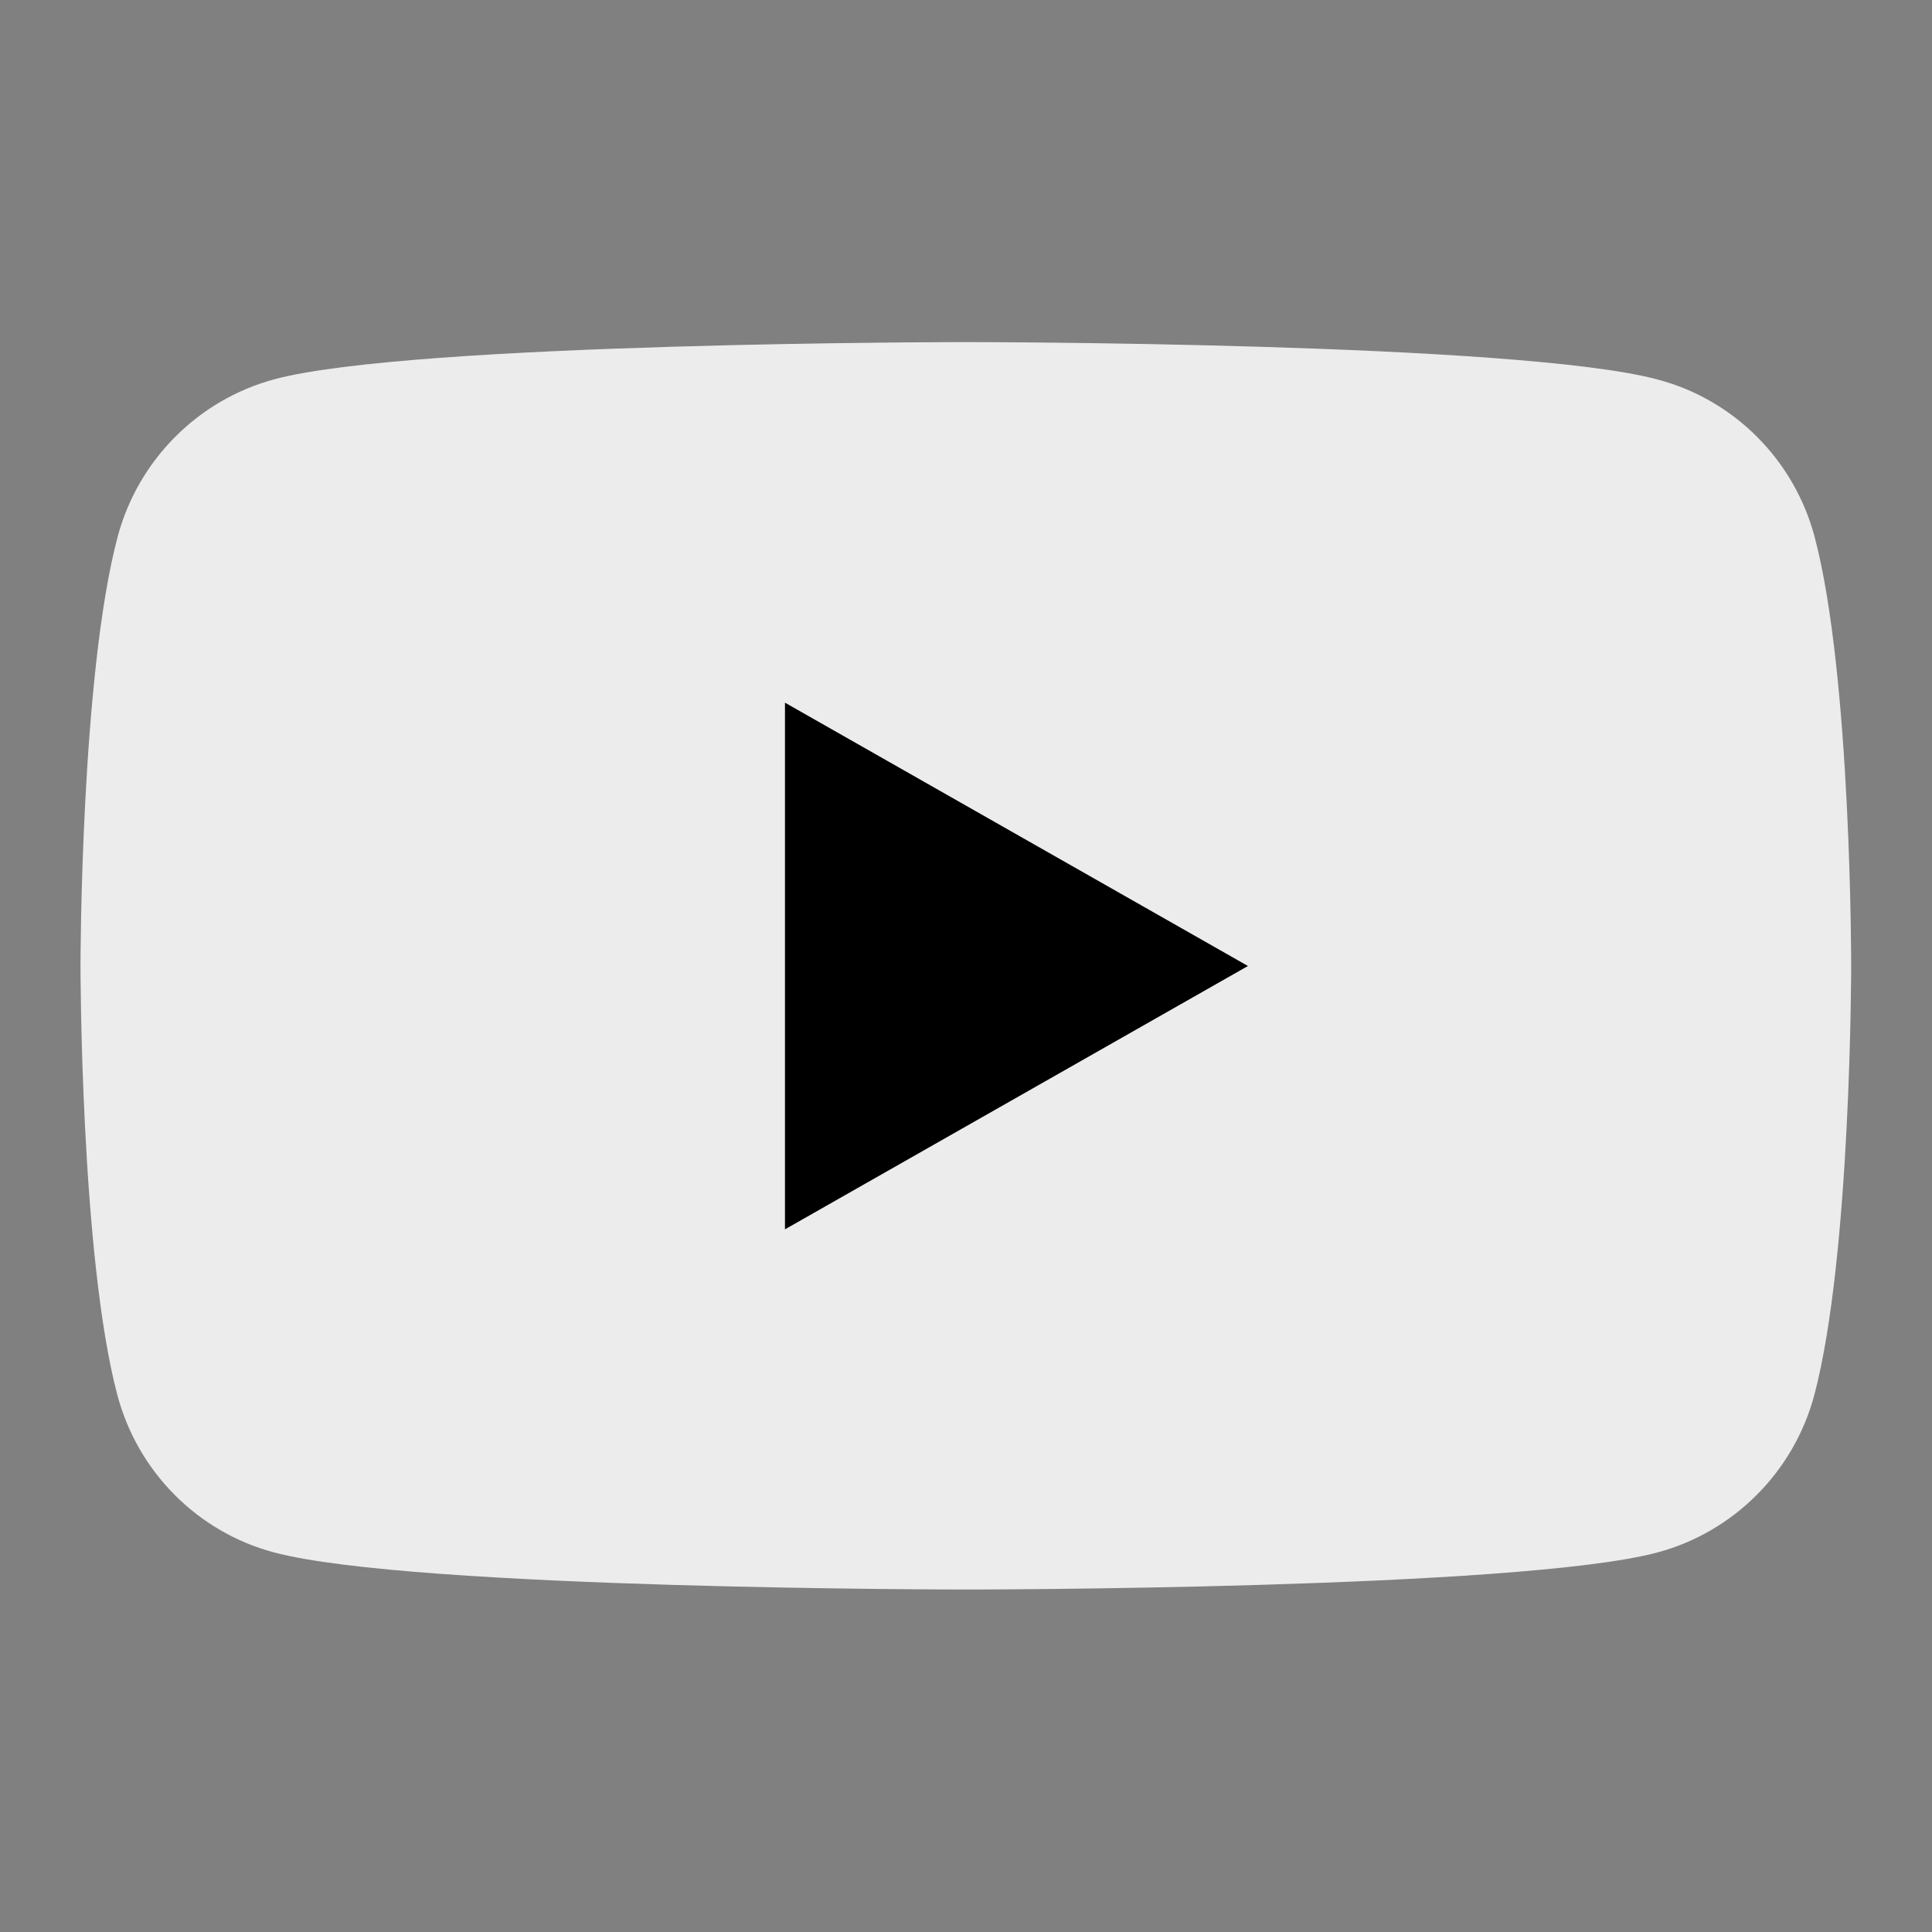
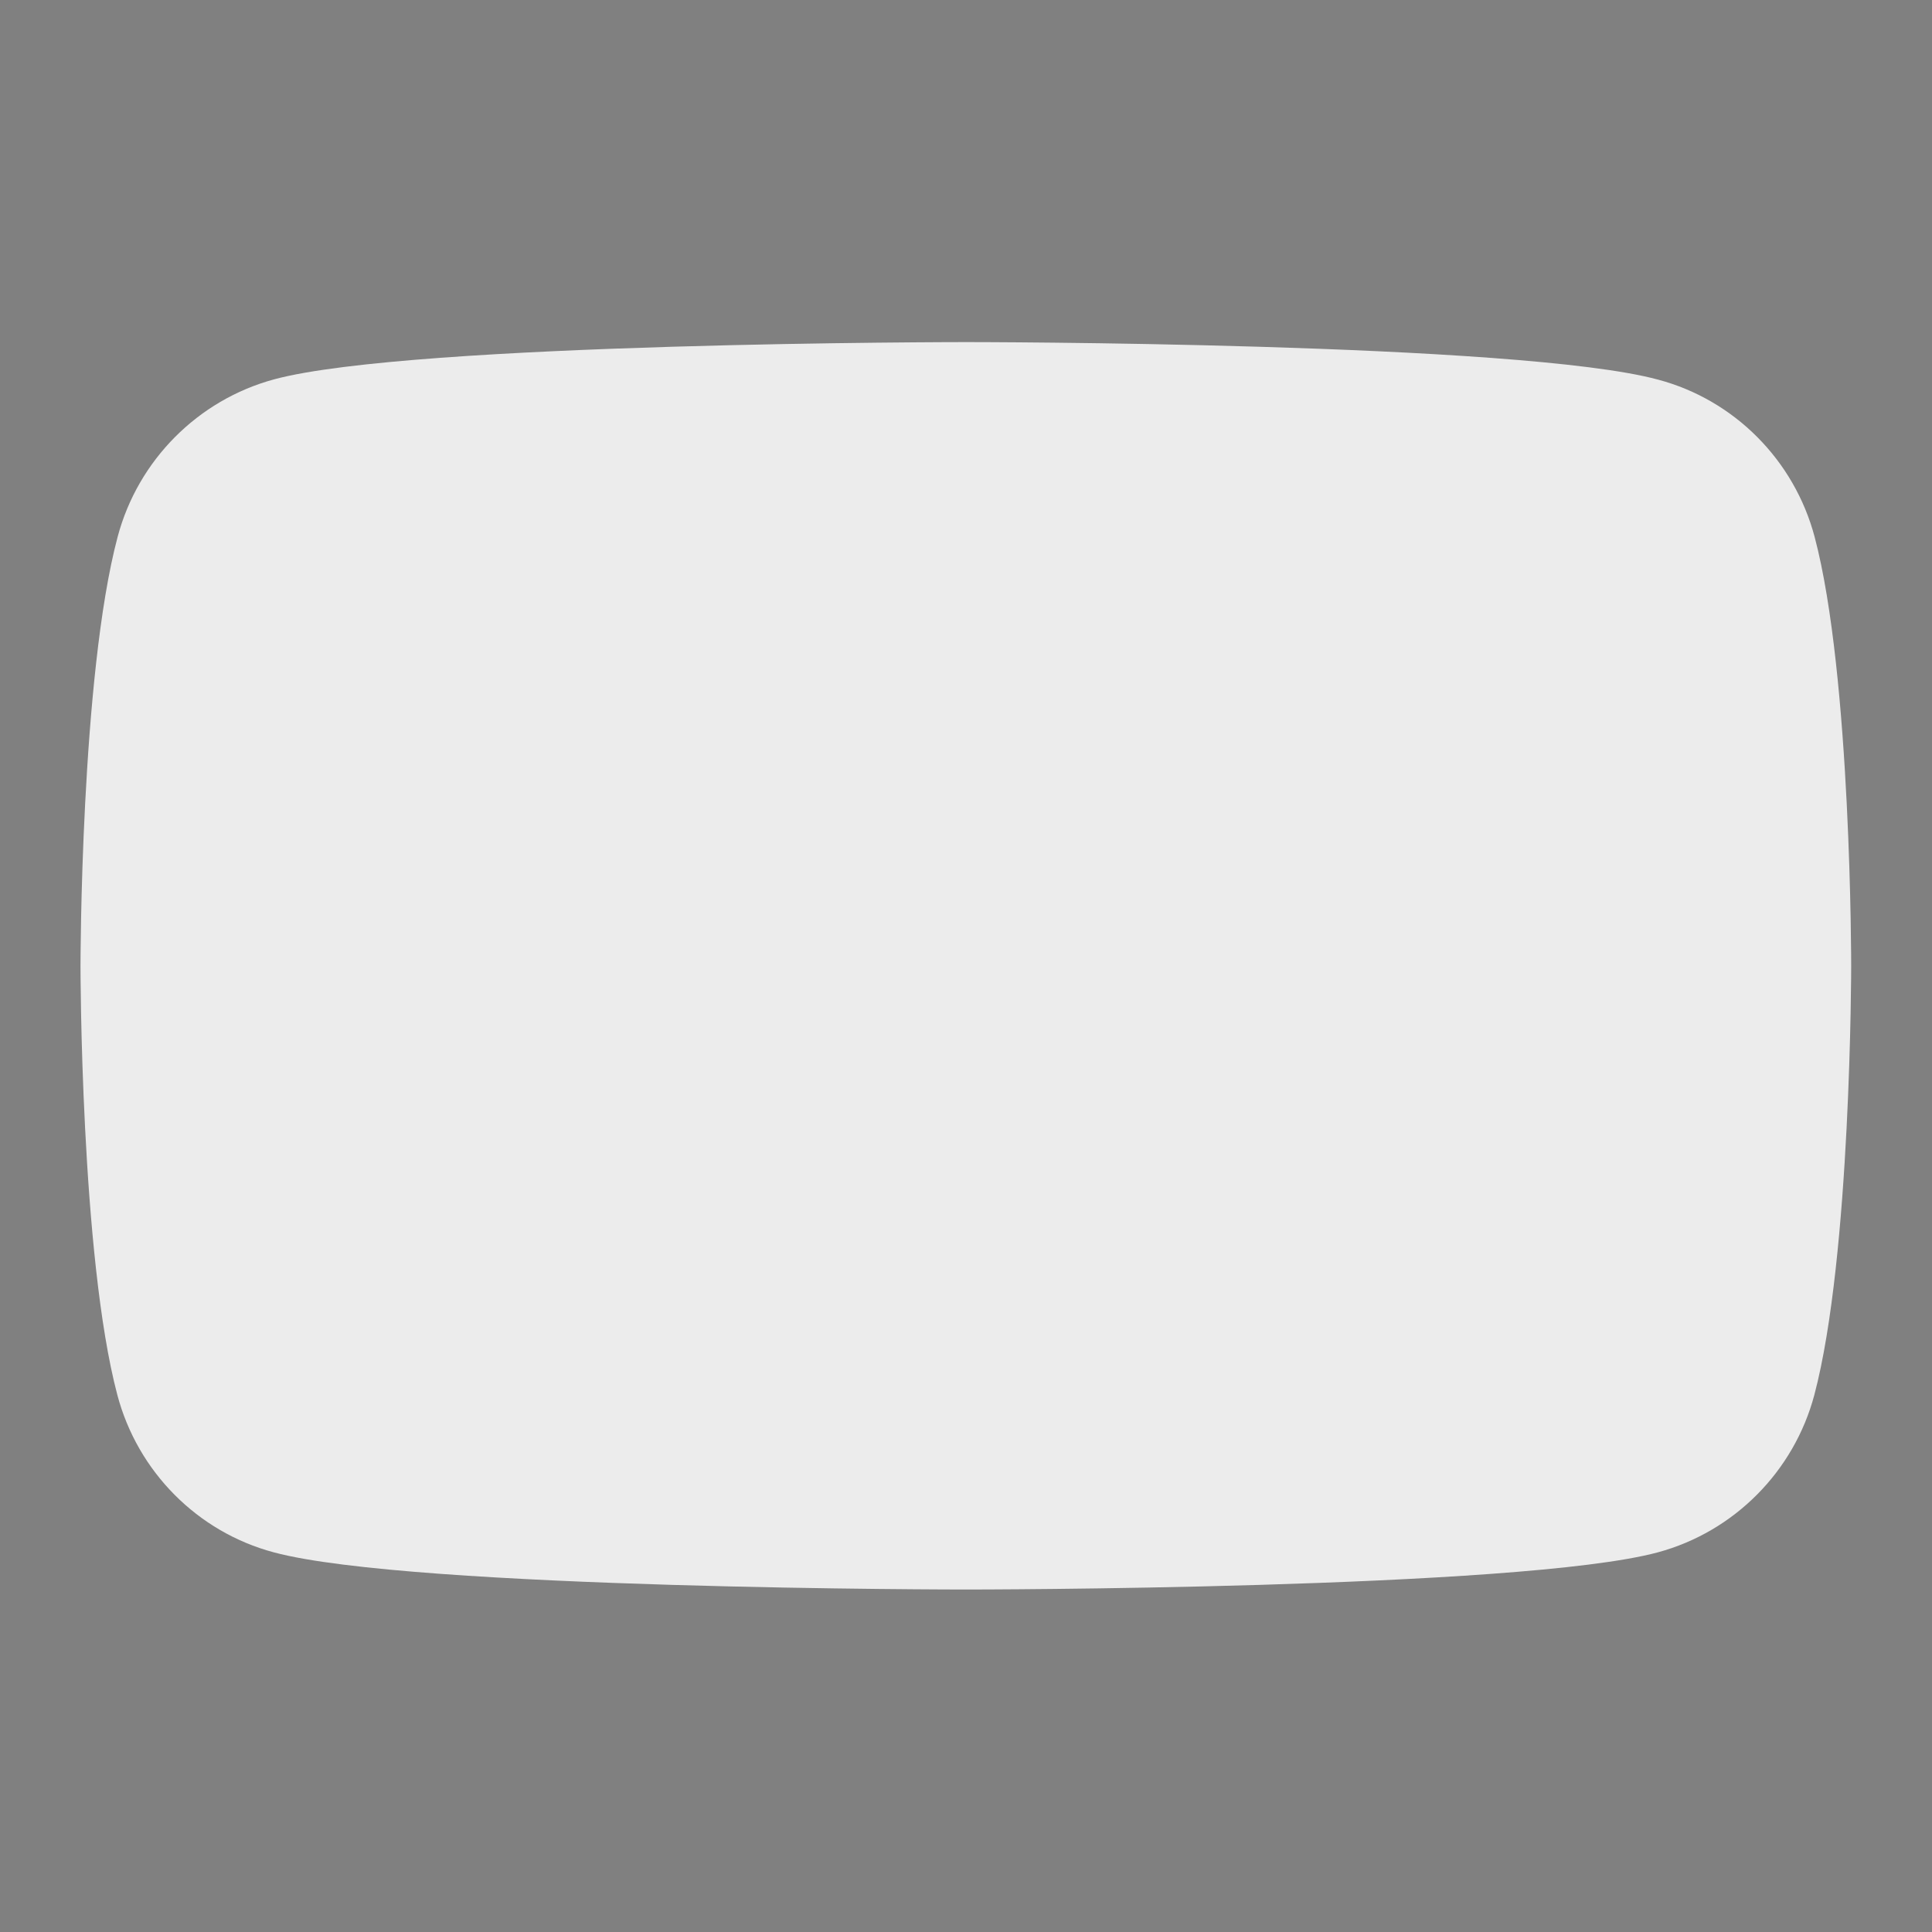
<svg xmlns="http://www.w3.org/2000/svg" width="30" height="30" viewBox="0 0 30 30" fill="none">
  <rect x="0" y="0" width="30" height="30" fill="#808080" stroke="none" />
  <path d="M28.178 8.339C27.862 7.146 26.931 6.21 25.747 5.895C23.598 5.312 15.002 5.312 15.002 5.312C15.002 5.312 6.402 5.312 4.258 5.89C3.074 6.21 2.143 7.146 1.827 8.335C1.25 10.498 1.25 15 1.25 15C1.25 15 1.25 19.502 1.822 21.66C2.138 22.854 3.069 23.79 4.253 24.105C6.397 24.682 14.998 24.682 14.998 24.682C14.998 24.682 23.598 24.682 25.742 24.105C26.926 23.785 27.857 22.849 28.173 21.66C28.745 19.502 28.745 15 28.745 15C28.745 15 28.75 10.498 28.178 8.339Z" fill="white" fill-opacity="0.85" />
-   <path d="M12.189 19.089V10.911L19.378 15L12.189 19.089Z" fill="black" />
</svg>